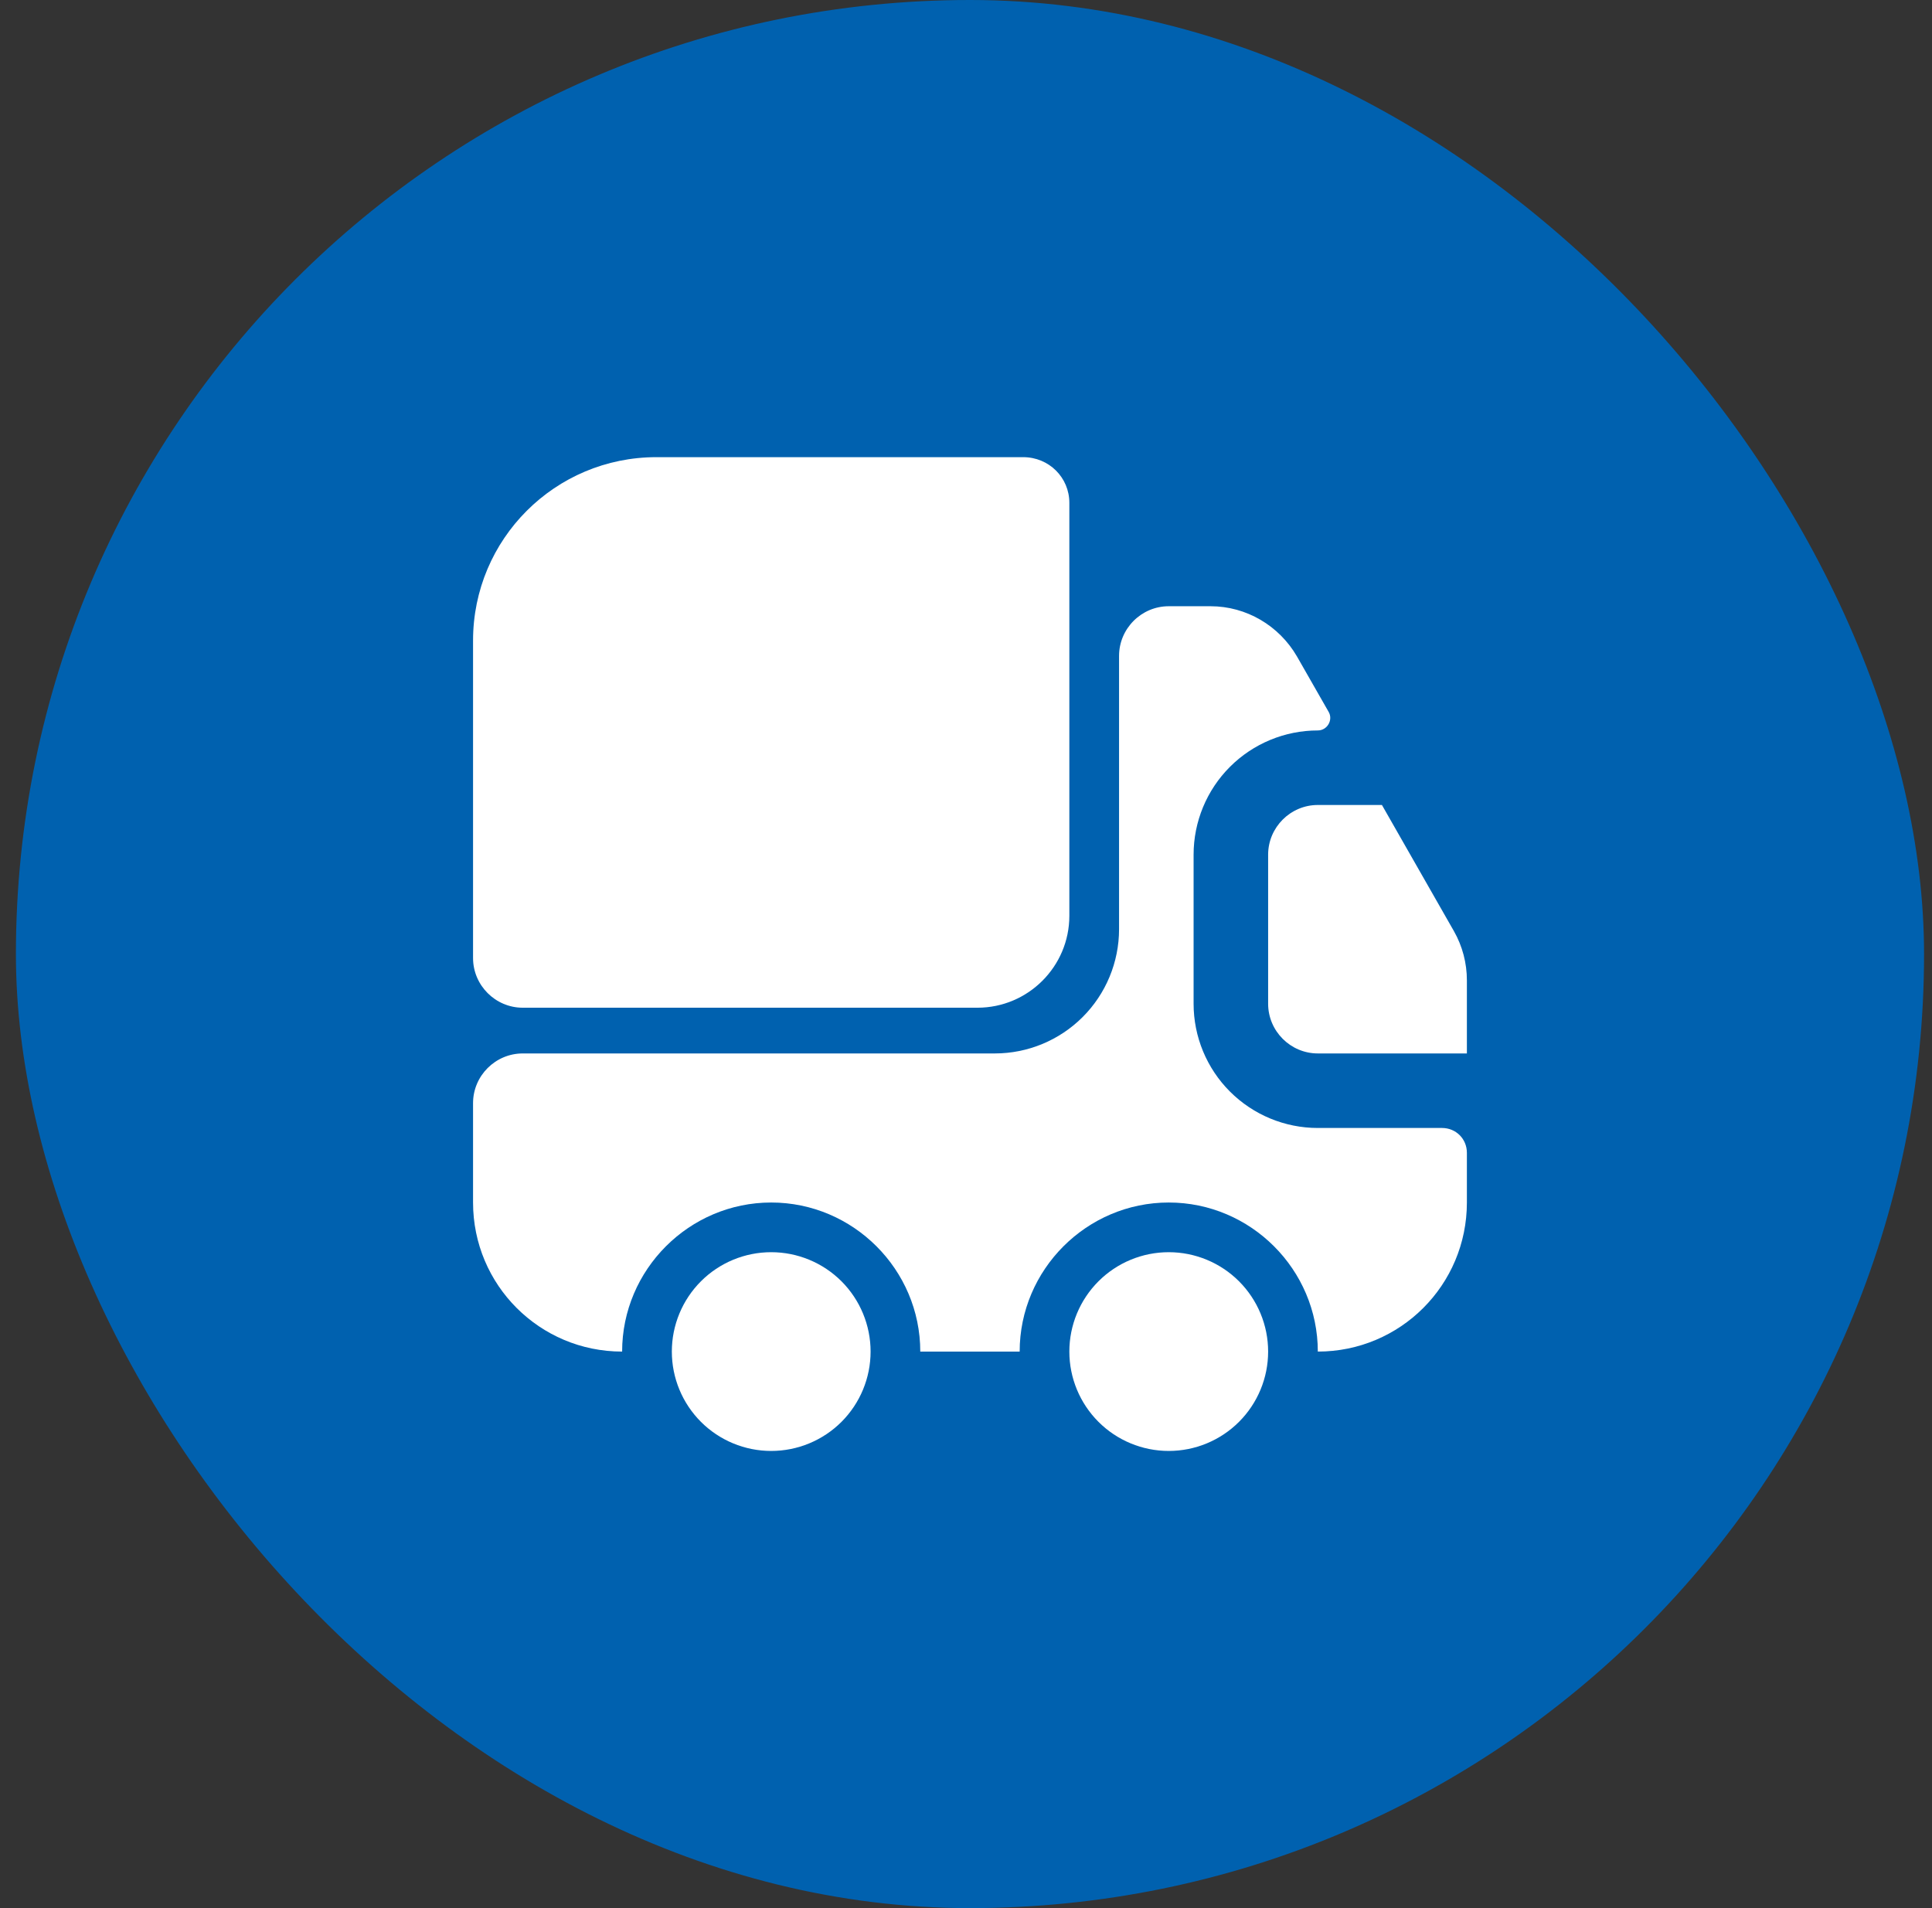
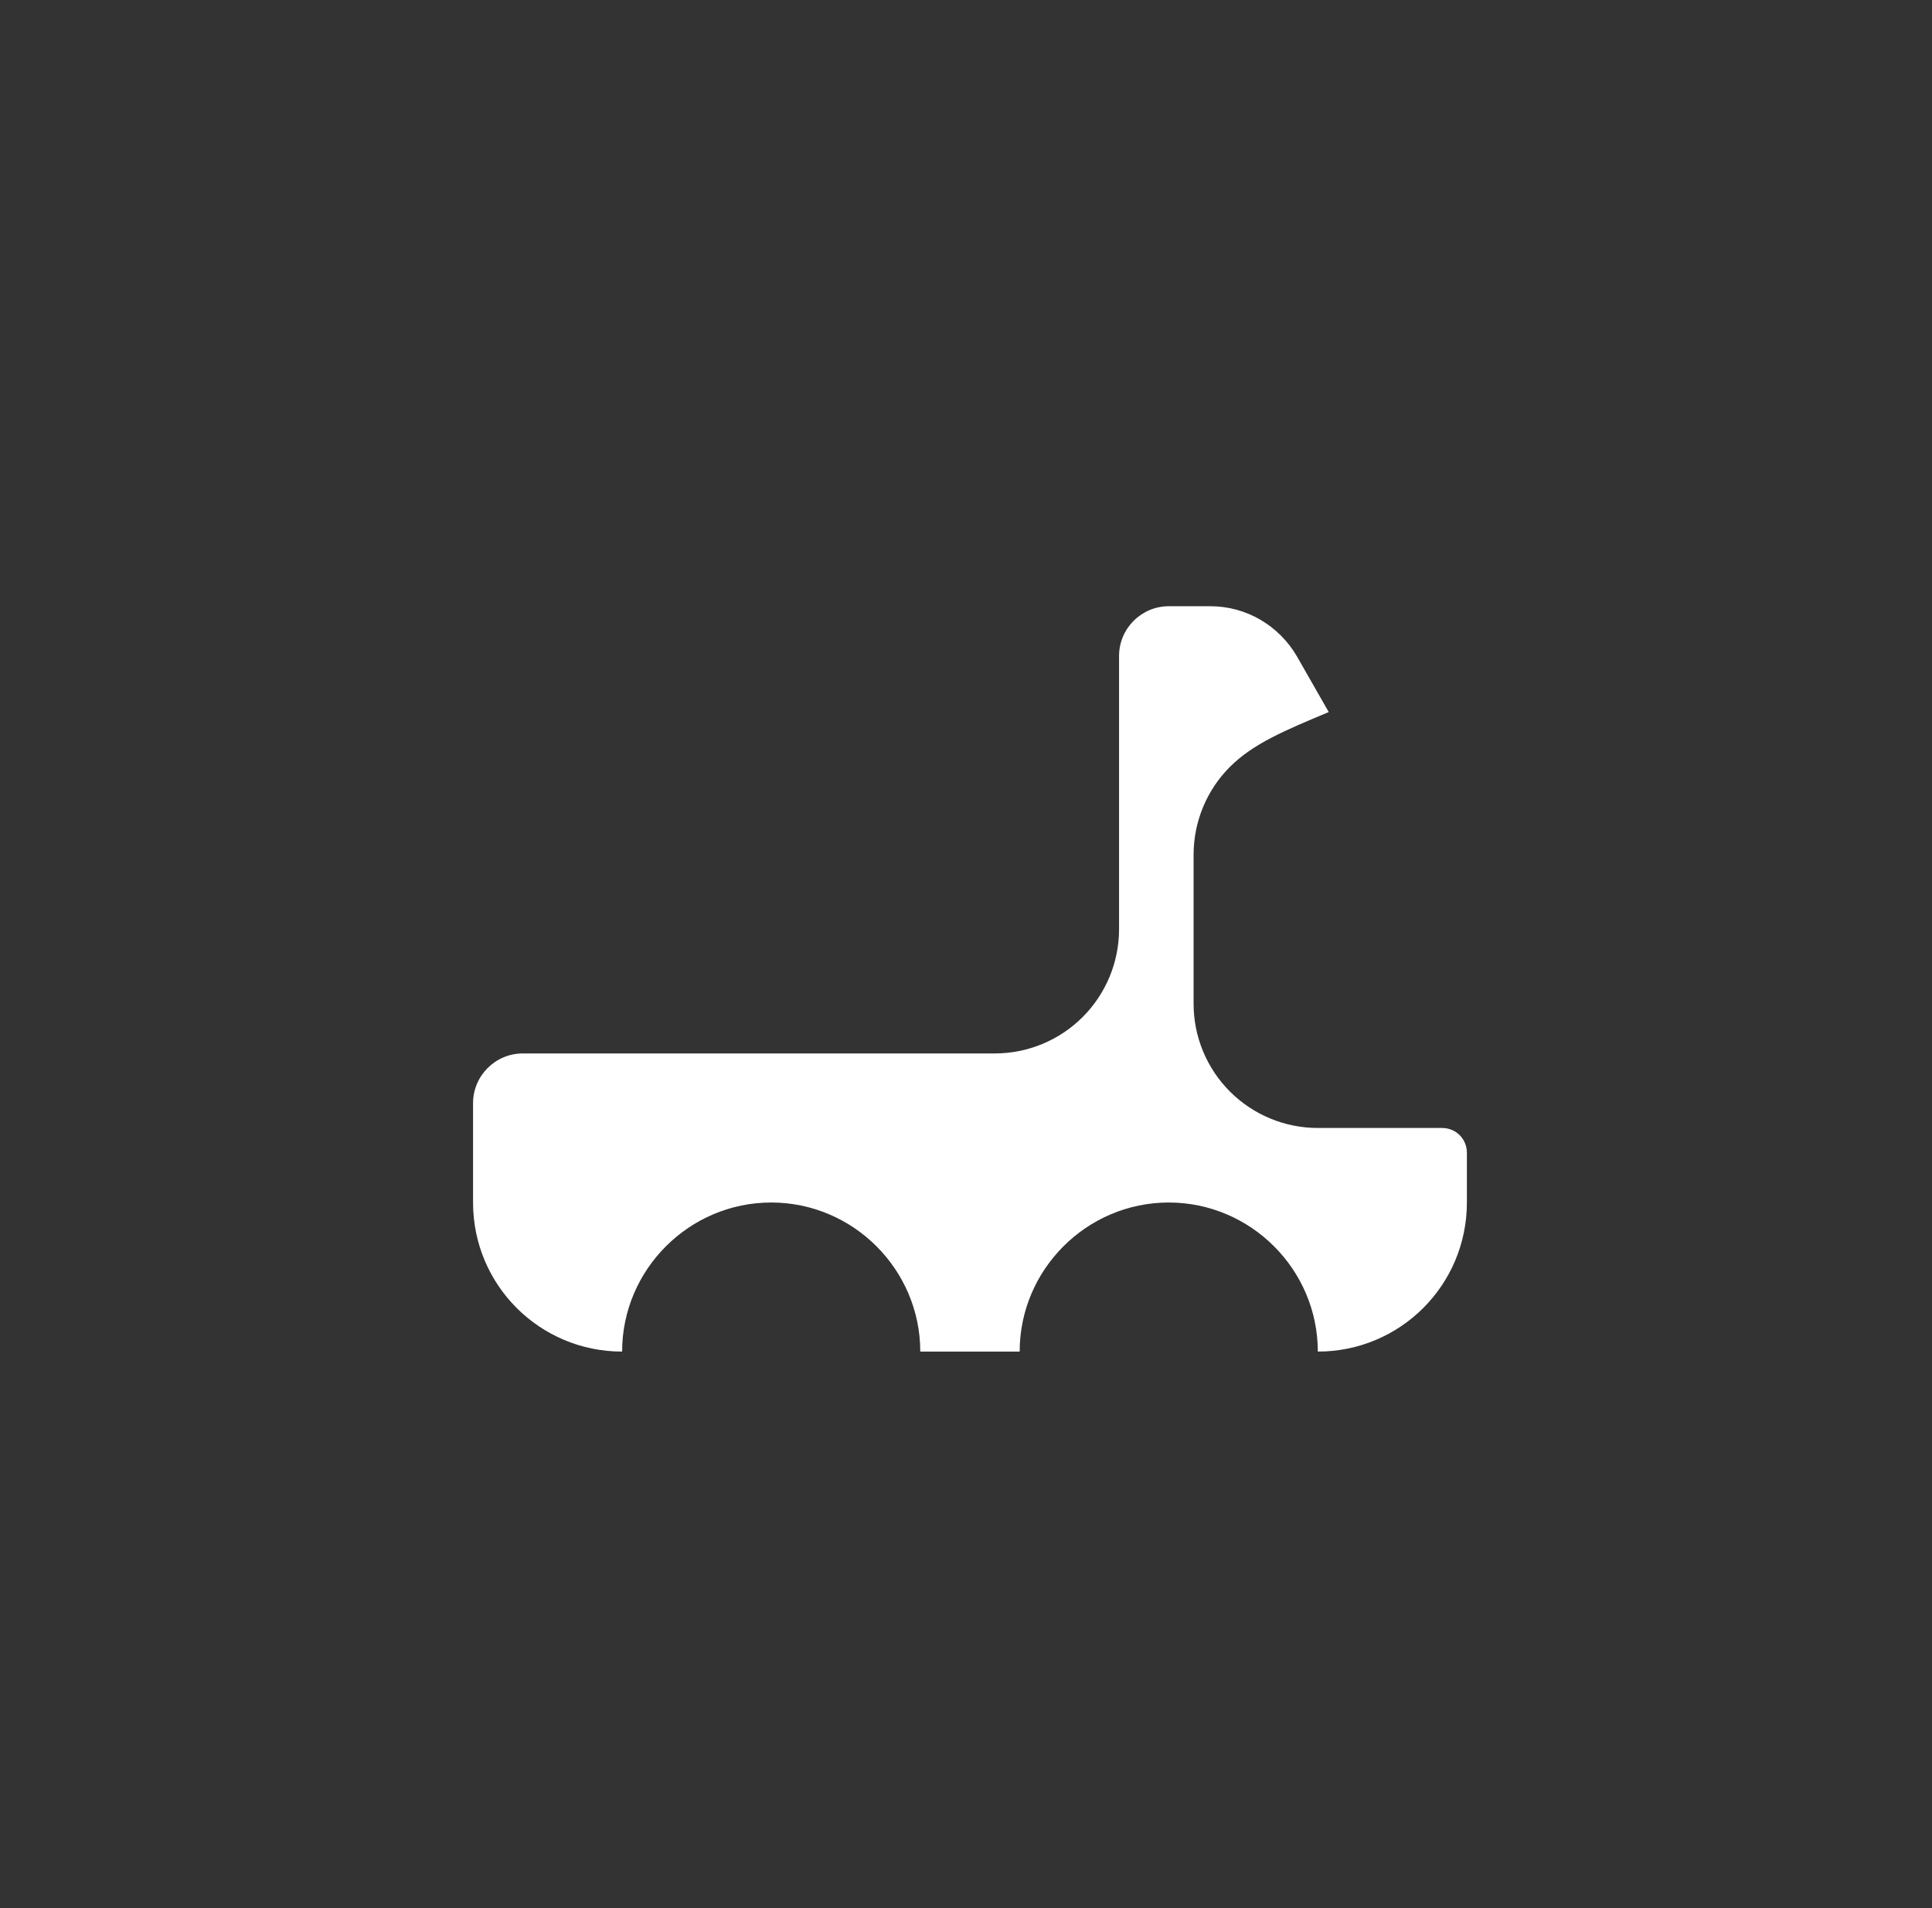
<svg xmlns="http://www.w3.org/2000/svg" width="81" height="80" viewBox="0 0 81 80" fill="none">
  <rect x="0" y="0" width="81" height="80" fill="#333333" stroke="none" />
-   <rect x="0.667" width="80" height="80" rx="40" fill="#0061AF" />
-   <path d="M44.833 21.083V38.396C44.833 40.521 43.104 42.25 40.979 42.25H21.917C20.771 42.25 19.833 41.312 19.833 40.167V26.854C19.833 22.604 23.271 19.167 27.521 19.167H42.896C43.979 19.167 44.833 20.021 44.833 21.083Z" fill="white" />
-   <path d="M60.458 47.292C61.042 47.292 61.5 47.75 61.5 48.333V50.417C61.5 53.875 58.708 56.667 55.25 56.667C55.25 53.229 52.438 50.417 49 50.417C45.562 50.417 42.75 53.229 42.75 56.667H38.583C38.583 53.229 35.771 50.417 32.333 50.417C28.896 50.417 26.083 53.229 26.083 56.667C22.625 56.667 19.833 53.875 19.833 50.417V46.25C19.833 45.104 20.771 44.167 21.917 44.167H41.708C43.09 44.167 44.414 43.618 45.391 42.641C46.368 41.664 46.917 40.34 46.917 38.958V27.5C46.917 26.354 47.854 25.417 49 25.417H50.75C52.25 25.417 53.625 26.229 54.375 27.521L55.708 29.854C55.896 30.188 55.646 30.625 55.25 30.625C53.869 30.625 52.544 31.174 51.567 32.15C50.59 33.127 50.042 34.452 50.042 35.833V42.083C50.042 43.465 50.59 44.789 51.567 45.766C52.544 46.743 53.869 47.292 55.25 47.292H60.458Z" fill="white" />
-   <path d="M32.333 60.833C33.438 60.833 34.498 60.394 35.28 59.613C36.061 58.831 36.5 57.772 36.5 56.667C36.5 55.562 36.061 54.502 35.28 53.72C34.498 52.939 33.438 52.5 32.333 52.5C31.228 52.5 30.168 52.939 29.387 53.72C28.606 54.502 28.167 55.562 28.167 56.667C28.167 57.772 28.606 58.831 29.387 59.613C30.168 60.394 31.228 60.833 32.333 60.833ZM49 60.833C50.105 60.833 51.165 60.394 51.946 59.613C52.728 58.831 53.167 57.772 53.167 56.667C53.167 55.562 52.728 54.502 51.946 53.72C51.165 52.939 50.105 52.5 49 52.5C47.895 52.5 46.835 52.939 46.054 53.72C45.272 54.502 44.833 55.562 44.833 56.667C44.833 57.772 45.272 58.831 46.054 59.613C46.835 60.394 47.895 60.833 49 60.833ZM61.5 41.104V44.167H55.25C54.104 44.167 53.167 43.229 53.167 42.083V35.833C53.167 34.688 54.104 33.75 55.25 33.75H57.938L60.958 39.042C61.312 39.667 61.5 40.375 61.5 41.104Z" fill="white" />
+   <path d="M60.458 47.292C61.042 47.292 61.5 47.75 61.5 48.333V50.417C61.5 53.875 58.708 56.667 55.25 56.667C55.25 53.229 52.438 50.417 49 50.417C45.562 50.417 42.75 53.229 42.75 56.667H38.583C38.583 53.229 35.771 50.417 32.333 50.417C28.896 50.417 26.083 53.229 26.083 56.667C22.625 56.667 19.833 53.875 19.833 50.417V46.25C19.833 45.104 20.771 44.167 21.917 44.167H41.708C43.09 44.167 44.414 43.618 45.391 42.641C46.368 41.664 46.917 40.34 46.917 38.958V27.5C46.917 26.354 47.854 25.417 49 25.417H50.75C52.25 25.417 53.625 26.229 54.375 27.521L55.708 29.854C53.869 30.625 52.544 31.174 51.567 32.15C50.59 33.127 50.042 34.452 50.042 35.833V42.083C50.042 43.465 50.59 44.789 51.567 45.766C52.544 46.743 53.869 47.292 55.25 47.292H60.458Z" fill="white" />
</svg>